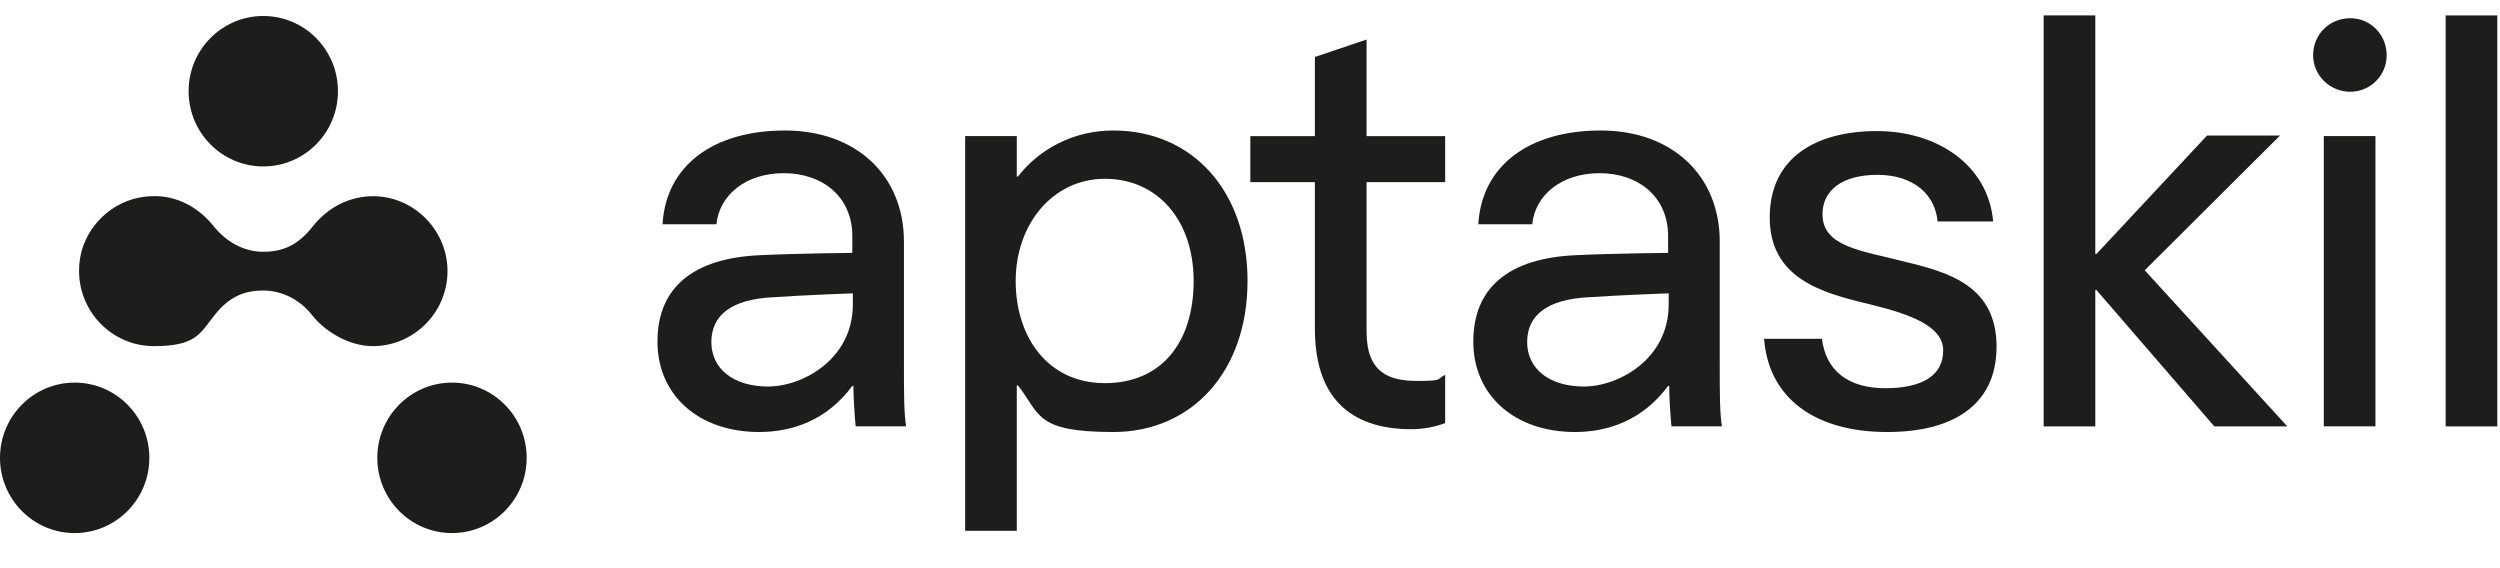
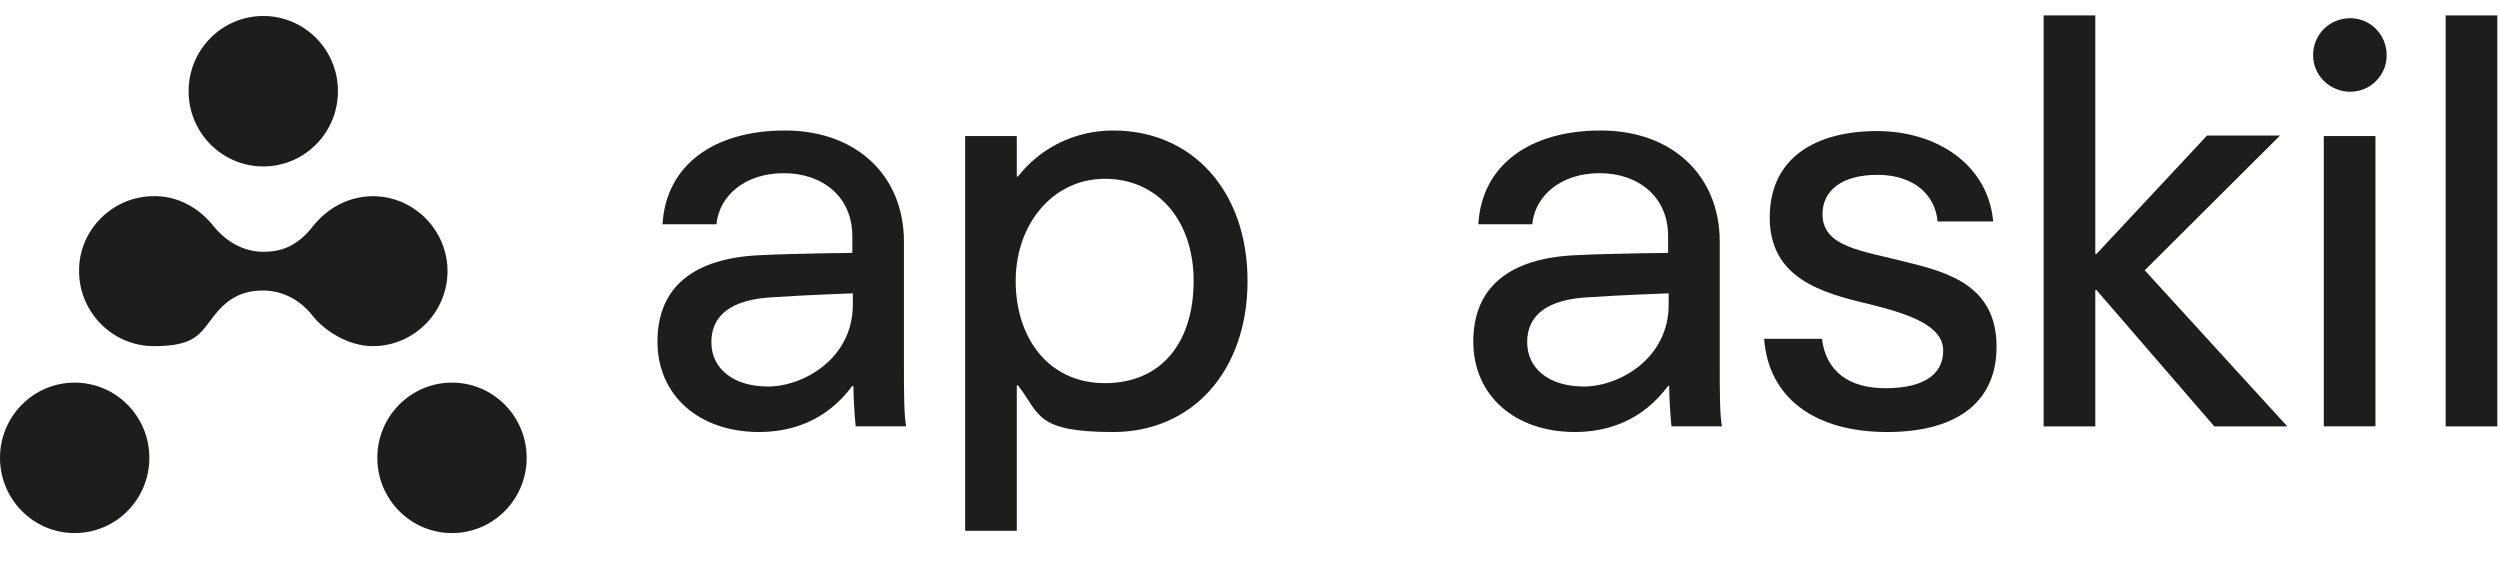
<svg xmlns="http://www.w3.org/2000/svg" width="66" height="15" viewBox="0 0 66 15" fill="none">
  <path d="M23.924 11.256H22.59C22.56 10.96 22.53 10.5 22.53 10.189H22.501C21.819 11.108 20.9 11.405 20.04 11.405C18.454 11.405 17.357 10.441 17.357 9.018C17.357 7.595 18.291 6.81 20.085 6.736C21.004 6.691 22.501 6.676 22.501 6.676V6.232C22.501 5.194 21.715 4.572 20.692 4.572C19.67 4.572 18.988 5.165 18.914 5.92H17.491C17.58 4.364 18.84 3.445 20.722 3.445C22.604 3.445 23.864 4.631 23.864 6.38V9.581C23.864 10.367 23.864 10.93 23.924 11.271V11.256ZM20.396 7.847C19.284 7.907 18.78 8.336 18.78 9.033C18.78 9.73 19.358 10.204 20.277 10.204C21.196 10.204 22.515 9.478 22.515 8.04V7.744C22.515 7.744 21.27 7.788 20.411 7.847H20.396Z" fill="#1D1D1B" />
  <path d="M26.873 10.174H26.843V14.013H25.48V3.593H26.843V4.661H26.873C27.451 3.919 28.355 3.445 29.392 3.445C31.468 3.445 32.935 5.031 32.935 7.417C32.935 9.804 31.468 11.405 29.392 11.405C27.317 11.405 27.466 10.93 26.873 10.174ZM26.814 7.417C26.814 8.914 27.673 10.115 29.17 10.115C30.667 10.115 31.512 9.033 31.512 7.417C31.512 5.802 30.549 4.72 29.17 4.72C27.792 4.72 26.814 5.92 26.814 7.417Z" fill="#1D1D1B" />
-   <path d="M36.077 4.809V8.752C36.077 9.863 36.699 10.056 37.411 10.056C38.122 10.056 37.915 10.012 38.152 9.893V11.168C37.93 11.257 37.604 11.331 37.263 11.331C35.84 11.331 34.713 10.679 34.713 8.678V4.809H33.009V3.594H34.713V1.504L36.077 1.044V3.594H38.152V4.809H36.077Z" fill="#1D1D1B" />
  <path d="M45.461 11.256H44.127C44.097 10.96 44.067 10.5 44.067 10.189H44.038C43.356 11.108 42.437 11.405 41.577 11.405C39.991 11.405 38.895 10.441 38.895 9.018C38.895 7.595 39.828 6.81 41.622 6.736C42.541 6.691 44.038 6.676 44.038 6.676V6.232C44.038 5.194 43.252 4.572 42.229 4.572C41.207 4.572 40.525 5.165 40.451 5.92H39.028C39.117 4.364 40.377 3.445 42.259 3.445C44.142 3.445 45.401 4.631 45.401 6.38V9.581C45.401 10.367 45.401 10.93 45.461 11.271V11.256ZM41.933 7.847C40.821 7.907 40.317 8.336 40.317 9.033C40.317 9.73 40.895 10.204 41.814 10.204C42.733 10.204 44.053 9.478 44.053 8.04V7.744C44.053 7.744 42.807 7.788 41.948 7.847H41.933Z" fill="#1D1D1B" />
  <path d="M49.818 11.405C47.921 11.405 46.691 10.515 46.572 8.944H48.099C48.203 9.789 48.795 10.249 49.774 10.249C50.752 10.249 51.3 9.908 51.3 9.256C51.3 8.604 50.426 8.292 49.329 8.025C48.084 7.729 46.721 7.344 46.721 5.743C46.721 4.142 47.965 3.46 49.551 3.46C51.137 3.46 52.486 4.35 52.62 5.847H51.152C51.093 5.15 50.53 4.616 49.566 4.616C48.603 4.616 48.114 5.046 48.114 5.654C48.114 6.528 49.166 6.617 50.307 6.914C51.478 7.195 52.709 7.566 52.709 9.152C52.709 10.738 51.493 11.405 49.833 11.405H49.818Z" fill="#1D1D1B" />
  <path d="M56.635 7.151L60.385 11.257H58.458L55.345 7.655H55.316V11.257H53.952V0.407H55.316V6.706H55.345L58.265 3.579H60.192L56.62 7.136L56.635 7.151Z" fill="#1D1D1B" />
  <path d="M61.066 1.459C61.066 0.911 61.496 0.481 62.045 0.481C62.593 0.481 63.008 0.925 63.008 1.459C63.008 1.993 62.578 2.422 62.045 2.422C61.511 2.422 61.066 1.993 61.066 1.459ZM62.712 3.593V11.256H61.348V3.593H62.712Z" fill="#1D1D1B" />
  <path d="M65.929 0.407V11.257H64.565V0.407H65.929Z" fill="#1D1D1B" />
  <path d="M6.951 4.394C8.04 4.394 8.922 3.505 8.922 2.408C8.922 1.311 8.04 0.422 6.951 0.422C5.862 0.422 4.979 1.311 4.979 2.408C4.979 3.505 5.862 4.394 6.951 4.394Z" fill="#1D1D1B" />
  <path d="M11.932 14.073C13.021 14.073 13.904 13.184 13.904 12.087C13.904 10.99 13.021 10.101 11.932 10.101C10.844 10.101 9.961 10.99 9.961 12.087C9.961 13.184 10.844 14.073 11.932 14.073Z" fill="#1D1D1B" />
  <path d="M1.971 14.073C3.06 14.073 3.943 13.184 3.943 12.087C3.943 10.99 3.06 10.101 1.971 10.101C0.883 10.101 0 10.99 0 12.087C0 13.184 0.883 14.073 1.971 14.073Z" fill="#1D1D1B" />
  <path d="M9.901 5.18C9.219 5.165 8.641 5.491 8.255 5.98C7.87 6.47 7.47 6.647 6.951 6.647C6.432 6.647 5.973 6.381 5.647 5.98C5.247 5.477 4.668 5.15 4.001 5.18C2.964 5.21 2.119 6.055 2.089 7.077C2.045 8.204 2.949 9.138 4.061 9.138C5.172 9.138 5.276 8.811 5.662 8.322C6.047 7.833 6.447 7.67 6.951 7.67C7.455 7.67 7.929 7.922 8.241 8.322C8.552 8.723 9.189 9.138 9.841 9.138C10.953 9.138 11.857 8.204 11.813 7.077C11.768 6.04 10.923 5.21 9.901 5.18Z" fill="#1D1D1B" />
</svg>